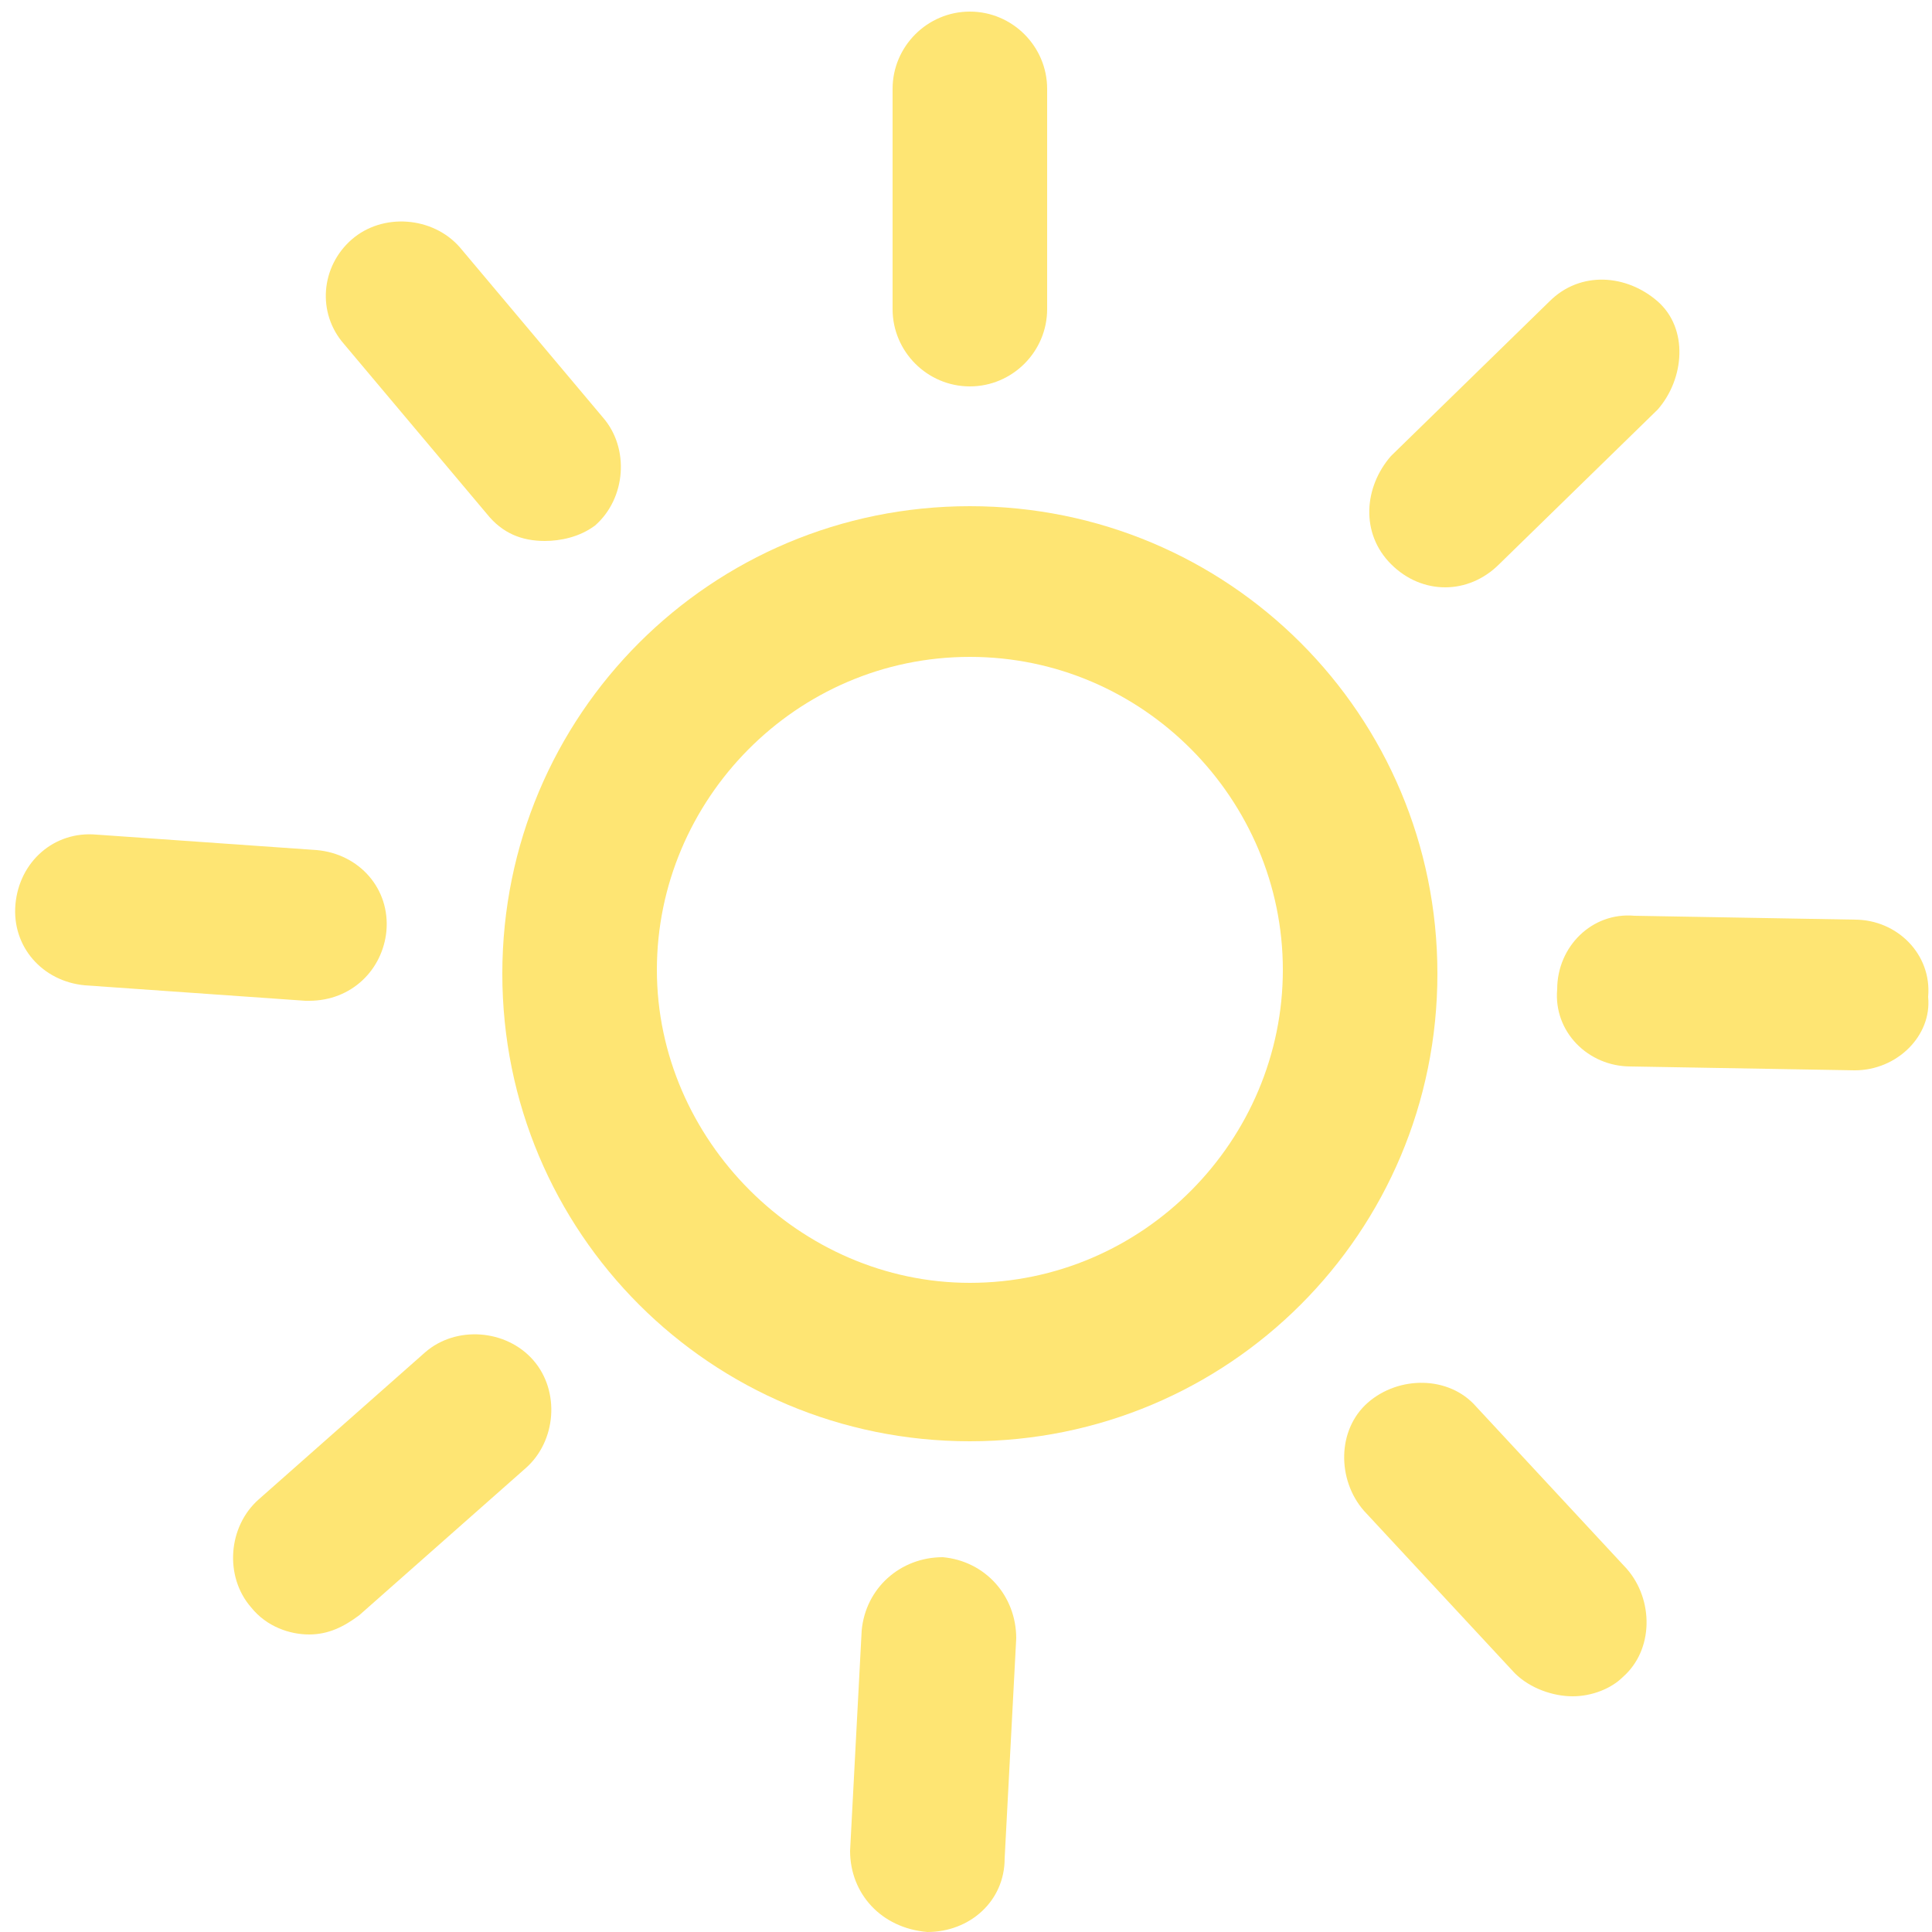
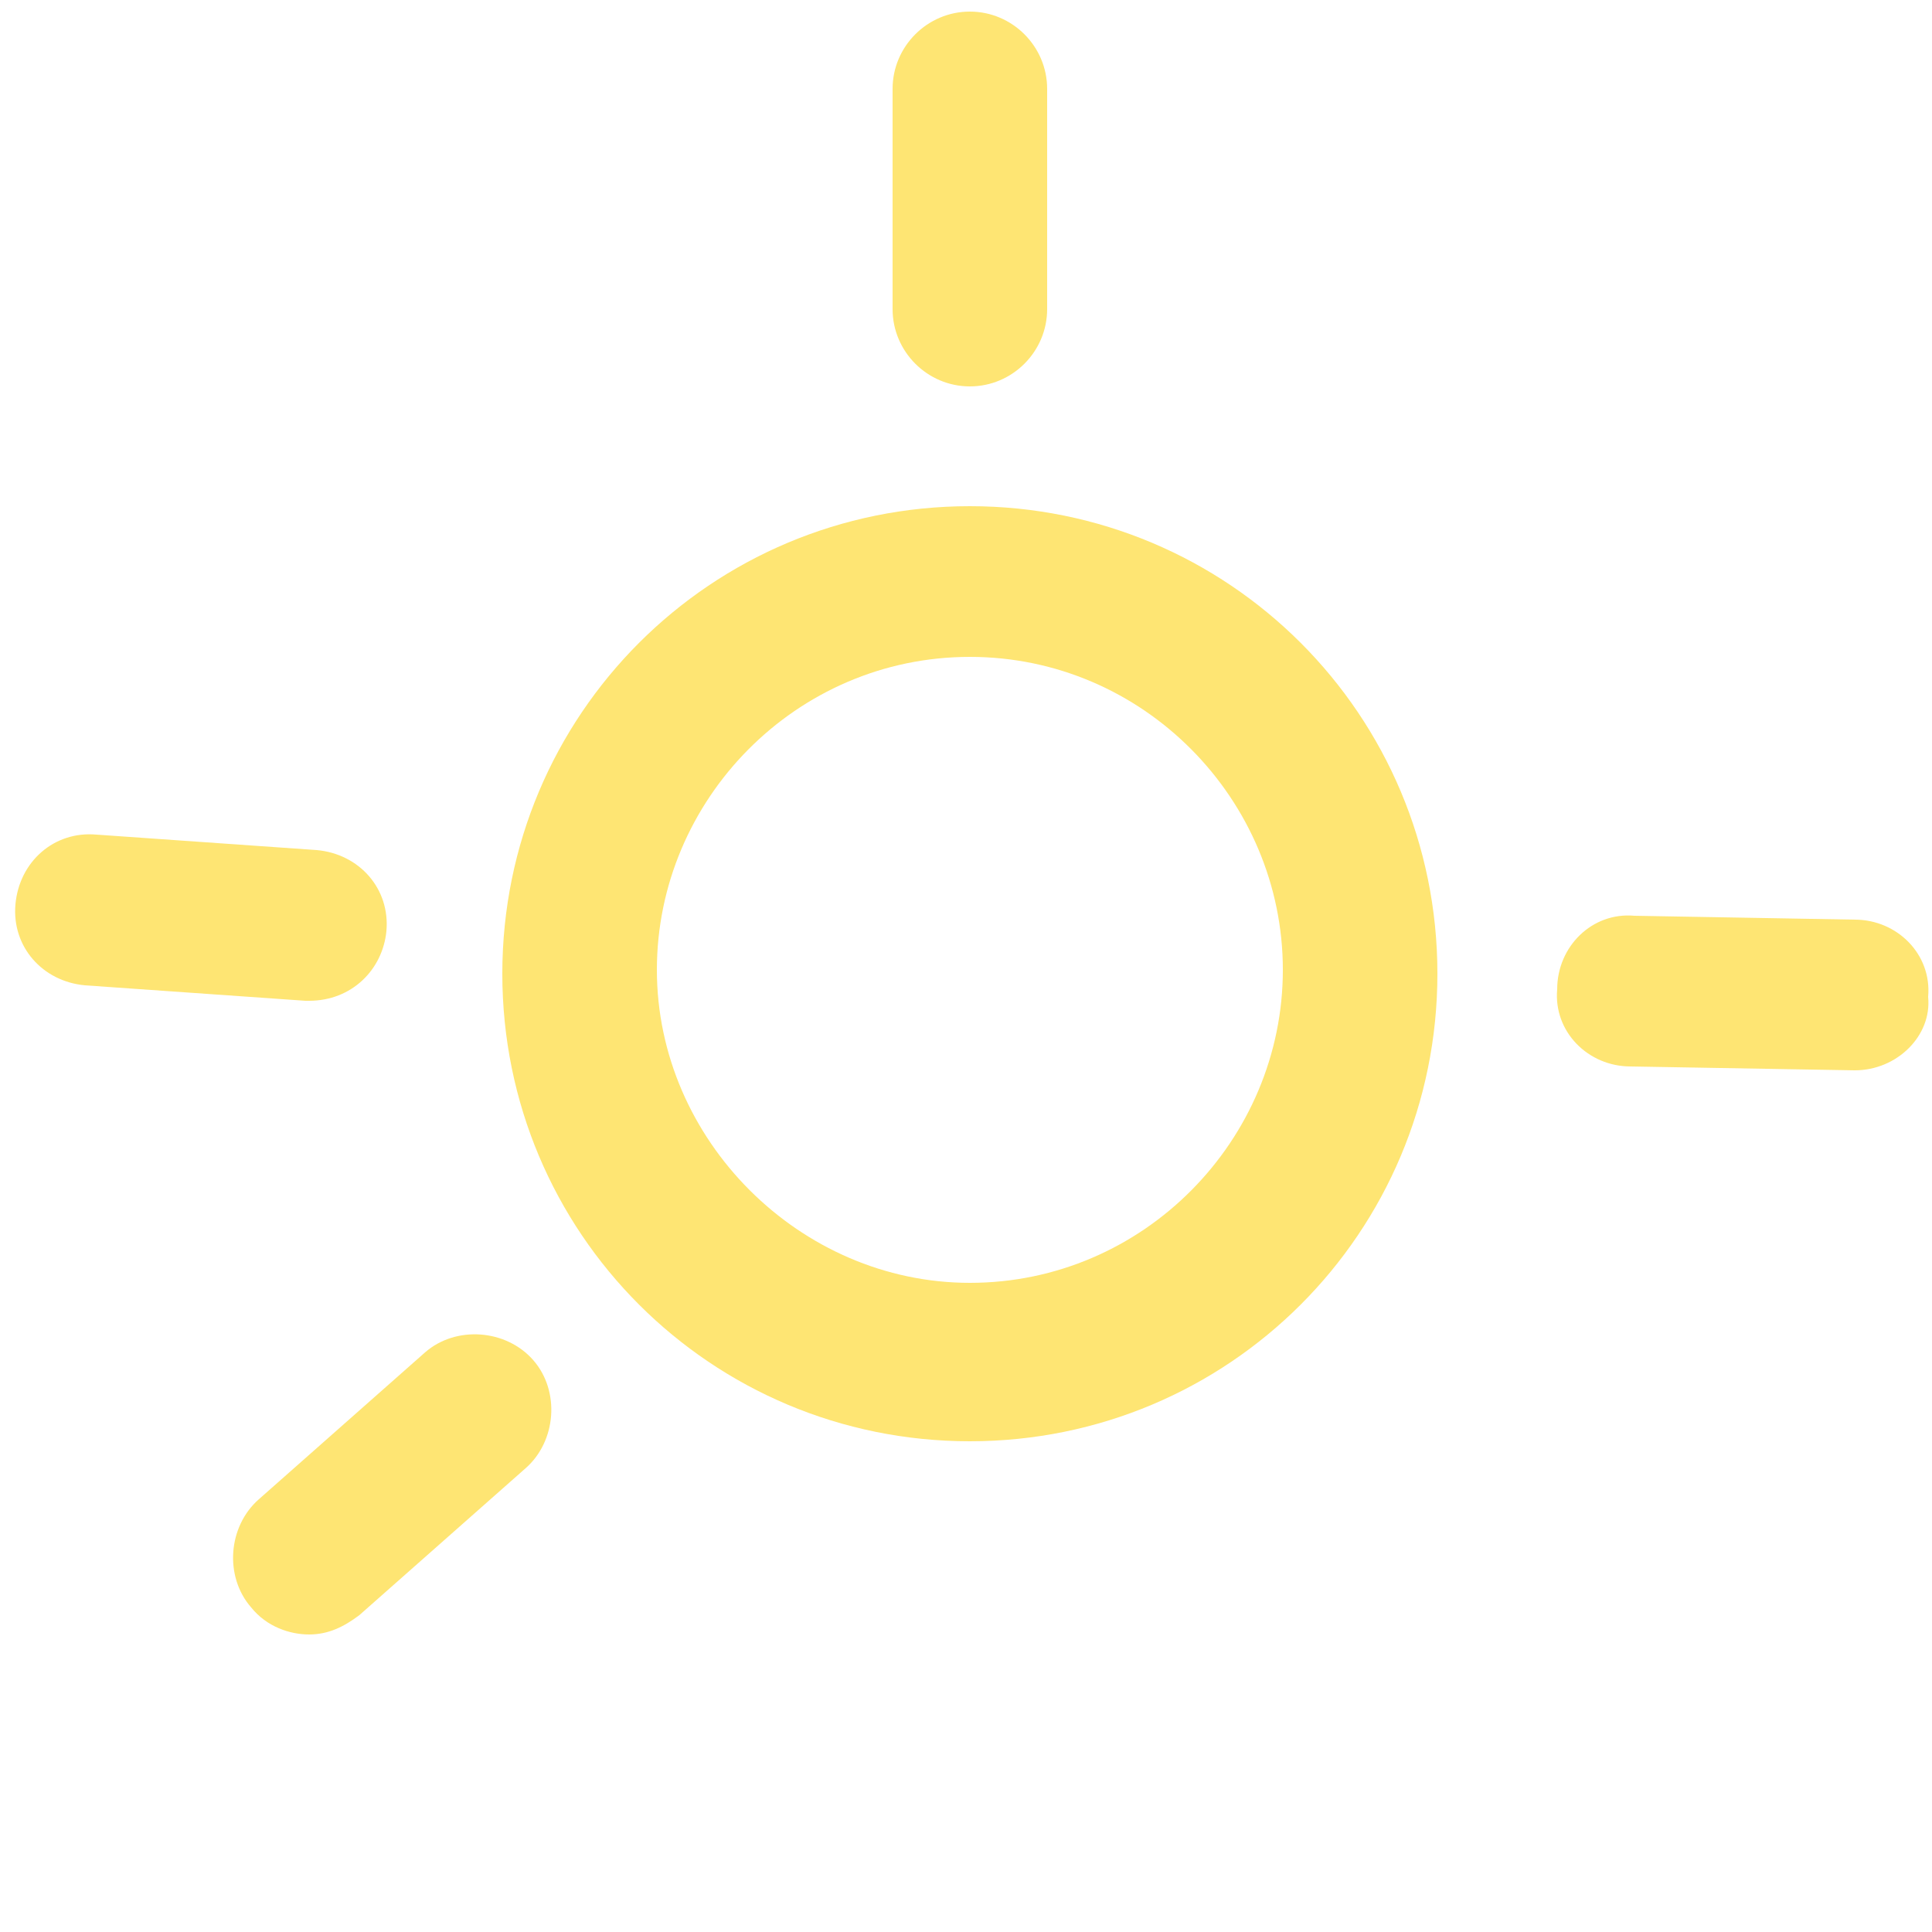
<svg xmlns="http://www.w3.org/2000/svg" version="1.1" id="Layer_1" x="0px" y="0px" viewBox="0 0 50 50" style="enable-background:new 0 0 50 50;" xml:space="preserve">
  <style type="text/css">
	.st0{fill:#FEE573;}
	.st1{fill:#E6E6E6;}
	.st2{fill:#E5E3E3;}
	.st3{fill:#999999;}
	.st4{fill:#CCCCCC;}
	.st5{fill:none;stroke:#CCCCCC;stroke-width:4;stroke-linecap:round;stroke-miterlimit:10;}
	.st6{fill:#4E60A0;}
	.st7{fill:#B3B3B3;}
	.st8{fill:#BCCECB;}
	.st9{fill:#FFFF00;}
	.st10{fill:none;}
	.st11{fill:#666666;}
	.st12{fill:#FFFFFF;}
</style>
  <g>
    <path class="st0" d="M25.1,37.3c-6.7,0-12.1-5.4-12.1-12.1s5.4-12.1,12.1-12.1c6.7,0,12.1,5.4,12.1,12.1S31.8,37.3,25.1,37.3z    M25.1,17c-4.5,0-8.1,3.7-8.1,8.1s3.7,8.1,8.1,8.1c4.5,0,8.1-3.7,8.1-8.1S29.6,17,25.1,17z" />
    <path class="st0" d="M25.1,10c-1.1,0-2-0.9-2-2V2.3c0-1.1,0.9-2,2-2c1.1,0,2,0.9,2,2V8C27.1,9.1,26.2,10,25.1,10z" />
-     <path class="st0" d="M37.4,15.2c-0.5,0-1-0.2-1.4-0.6c-0.8-0.8-0.7-2,0-2.8l4.1-4c0.8-0.8,2-0.7,2.8,0s0.7,2,0,2.8l-4.1,4   C38.4,15,37.9,15.2,37.4,15.2z" />
    <path class="st0" d="M48,27.7C48,27.7,48,27.7,48,27.7l-5.8-0.1c-1.1,0-2-0.9-1.9-2c0-1.1,0.9-2,2-1.9l5.7,0.1c1.1,0,2,0.9,1.9,2   C50,26.8,49.1,27.7,48,27.7z" />
-     <path class="st0" d="M40.7,43.9c-0.5,0-1.1-0.2-1.5-0.6l-3.9-4.2c-0.7-0.8-0.7-2.1,0.1-2.8c0.8-0.7,2.1-0.7,2.8,0.1l3.9,4.2   c0.7,0.8,0.7,2.1-0.1,2.8C41.7,43.7,41.2,43.9,40.7,43.9z" />
-     <path class="st0" d="M24,50C24,50,24,50,24,50c-1.2-0.1-2-1-2-2.1l0.3-5.7c0.1-1.1,1-1.9,2.1-1.9c1.1,0.1,1.9,1,1.9,2.1L26,48.1   C26,49.2,25.1,50,24,50z" />
-     <path class="st0" d="M8,42.3c-0.5,0-1.1-0.2-1.5-0.7c-0.7-0.8-0.6-2.1,0.2-2.8l4.3-3.8c0.8-0.7,2.1-0.6,2.8,0.2   c0.7,0.8,0.6,2.1-0.2,2.8l-4.3,3.8C8.9,42.1,8.5,42.3,8,42.3z" />
+     <path class="st0" d="M8,42.3c-0.5,0-1.1-0.2-1.5-0.7c-0.7-0.8-0.6-2.1,0.2-2.8l4.3-3.8c0.8-0.7,2.1-0.6,2.8,0.2   c0.7,0.8,0.6,2.1-0.2,2.8l-4.3,3.8C8.9,42.1,8.5,42.3,8,42.3" />
    <path class="st0" d="M8,25.9c0,0-0.1,0-0.1,0l-5.7-0.4c-1.1-0.1-1.9-1-1.8-2.1c0.1-1.1,1-1.9,2.1-1.8l5.7,0.4   c1.1,0.1,1.9,1,1.8,2.1C9.9,25.1,9.1,25.9,8,25.9z" />
-     <path class="st0" d="M14.1,14c-0.6,0-1.1-0.2-1.5-0.7L8.9,8.9C8.2,8.1,8.3,6.9,9.1,6.2c0.8-0.7,2.1-0.6,2.8,0.2l3.7,4.4   c0.7,0.8,0.6,2.1-0.2,2.8C15,13.9,14.5,14,14.1,14z" />
  </g>
</svg>